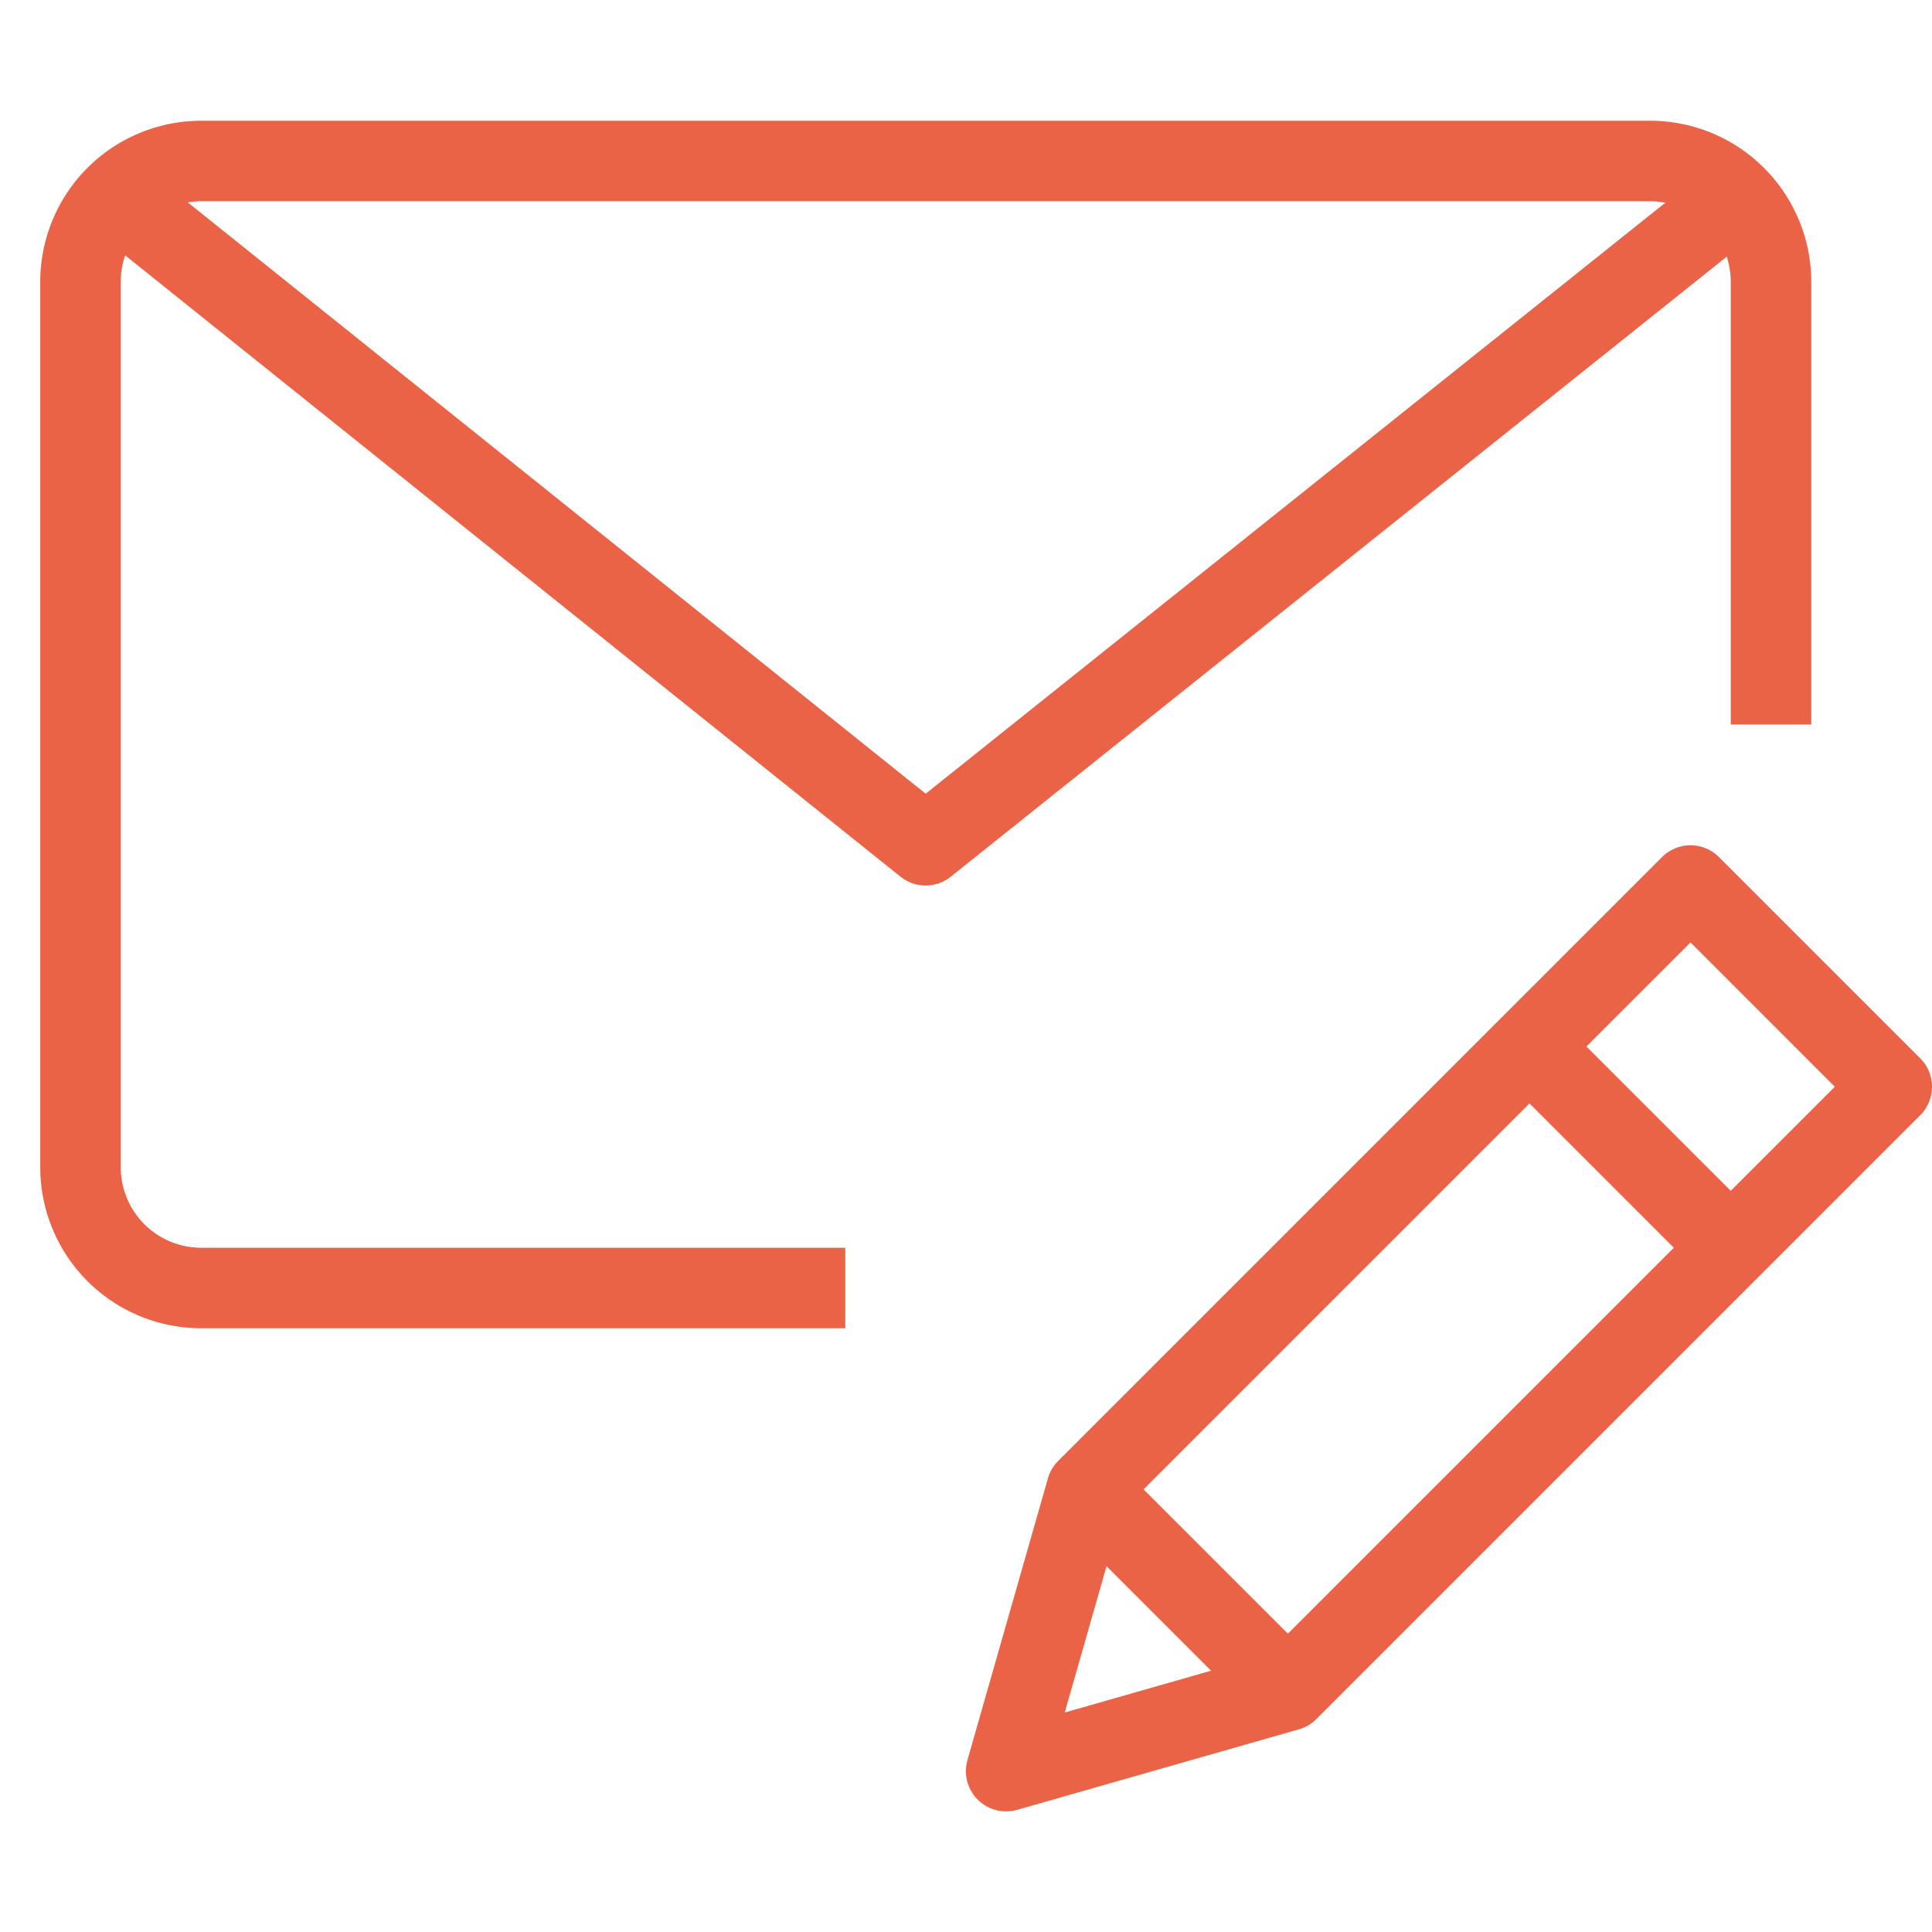
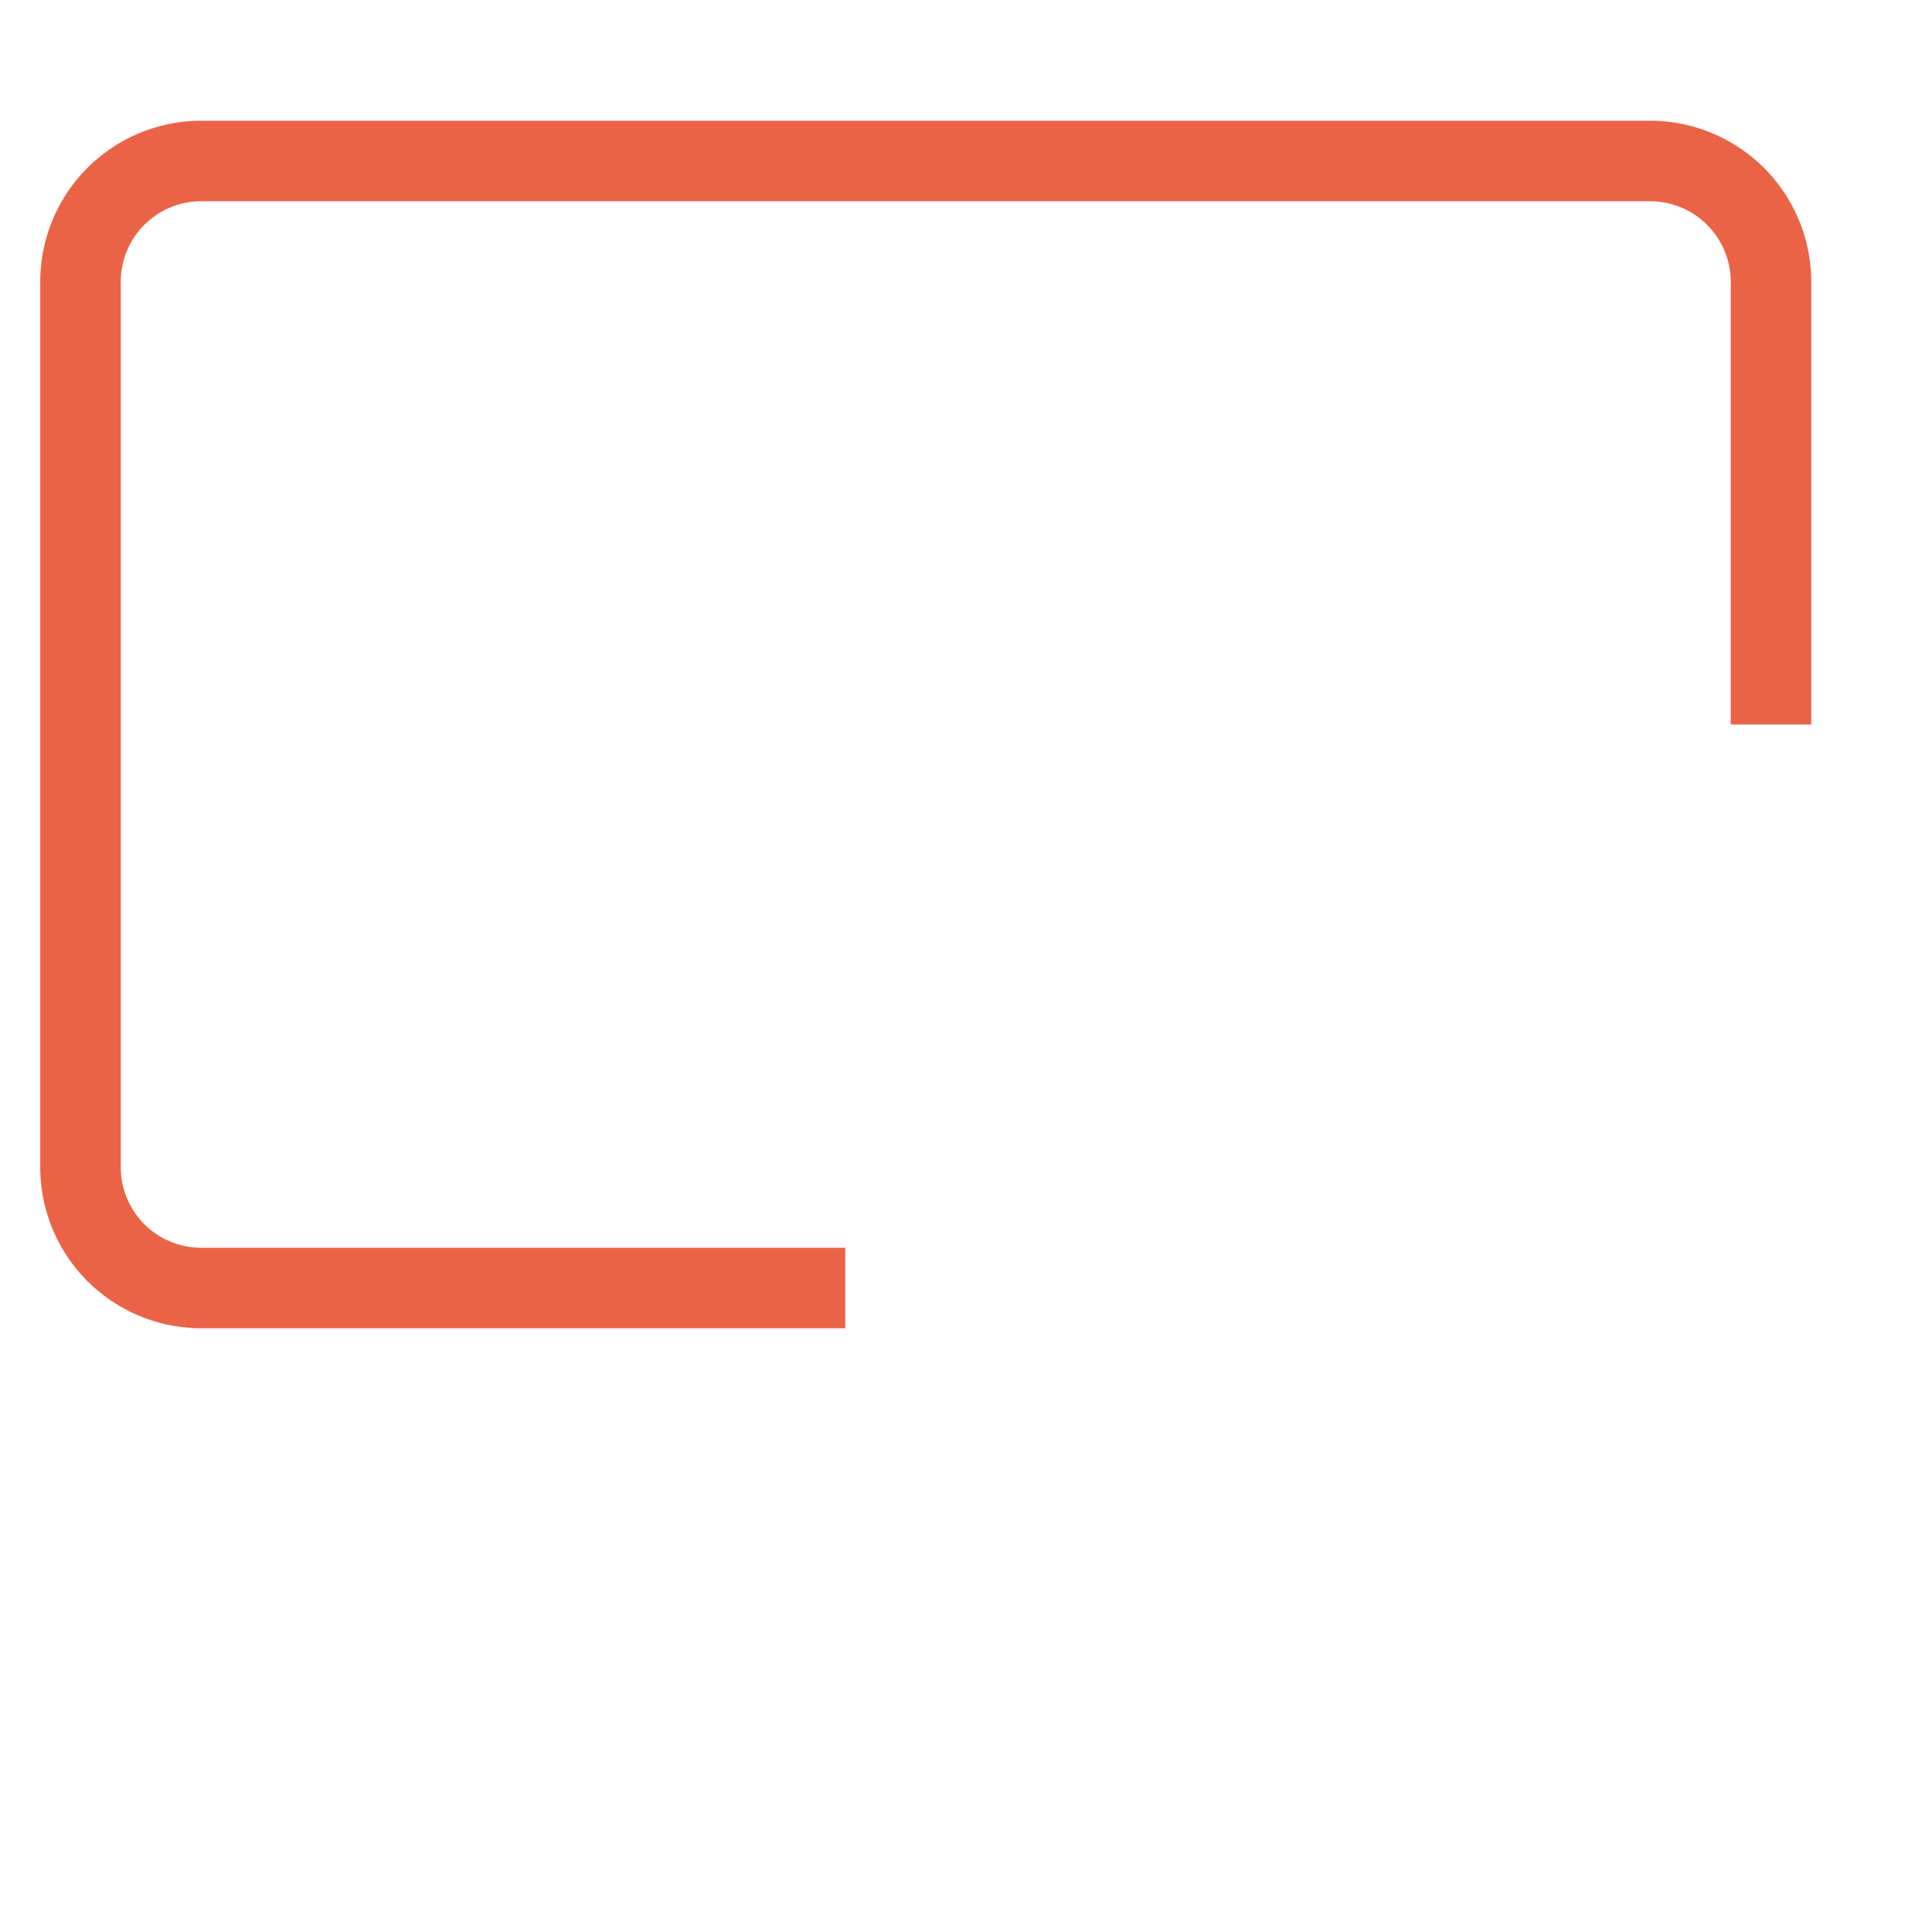
<svg xmlns="http://www.w3.org/2000/svg" viewBox="0 0 48 48" style="stroke: #eb6346;">
  <g stroke-width="2" fill="none" fill-rule="evenodd" stroke-linejoin="round">
    <path d="M21 32H4.997A3 3 0 0 1 2 29V7a3 3 0 0 1 2.997-3h36A3.004 3.004 0 0 1 44 7v11" />
-     <path d="M43.125 4.917L22.997 21 2.875 4.875m29.122 37.128l-7 2 2-7L42 22l5 5-15.003 15.003zM38 26l5 5m-16.003 6.003l5 5" />
  </g>
</svg>